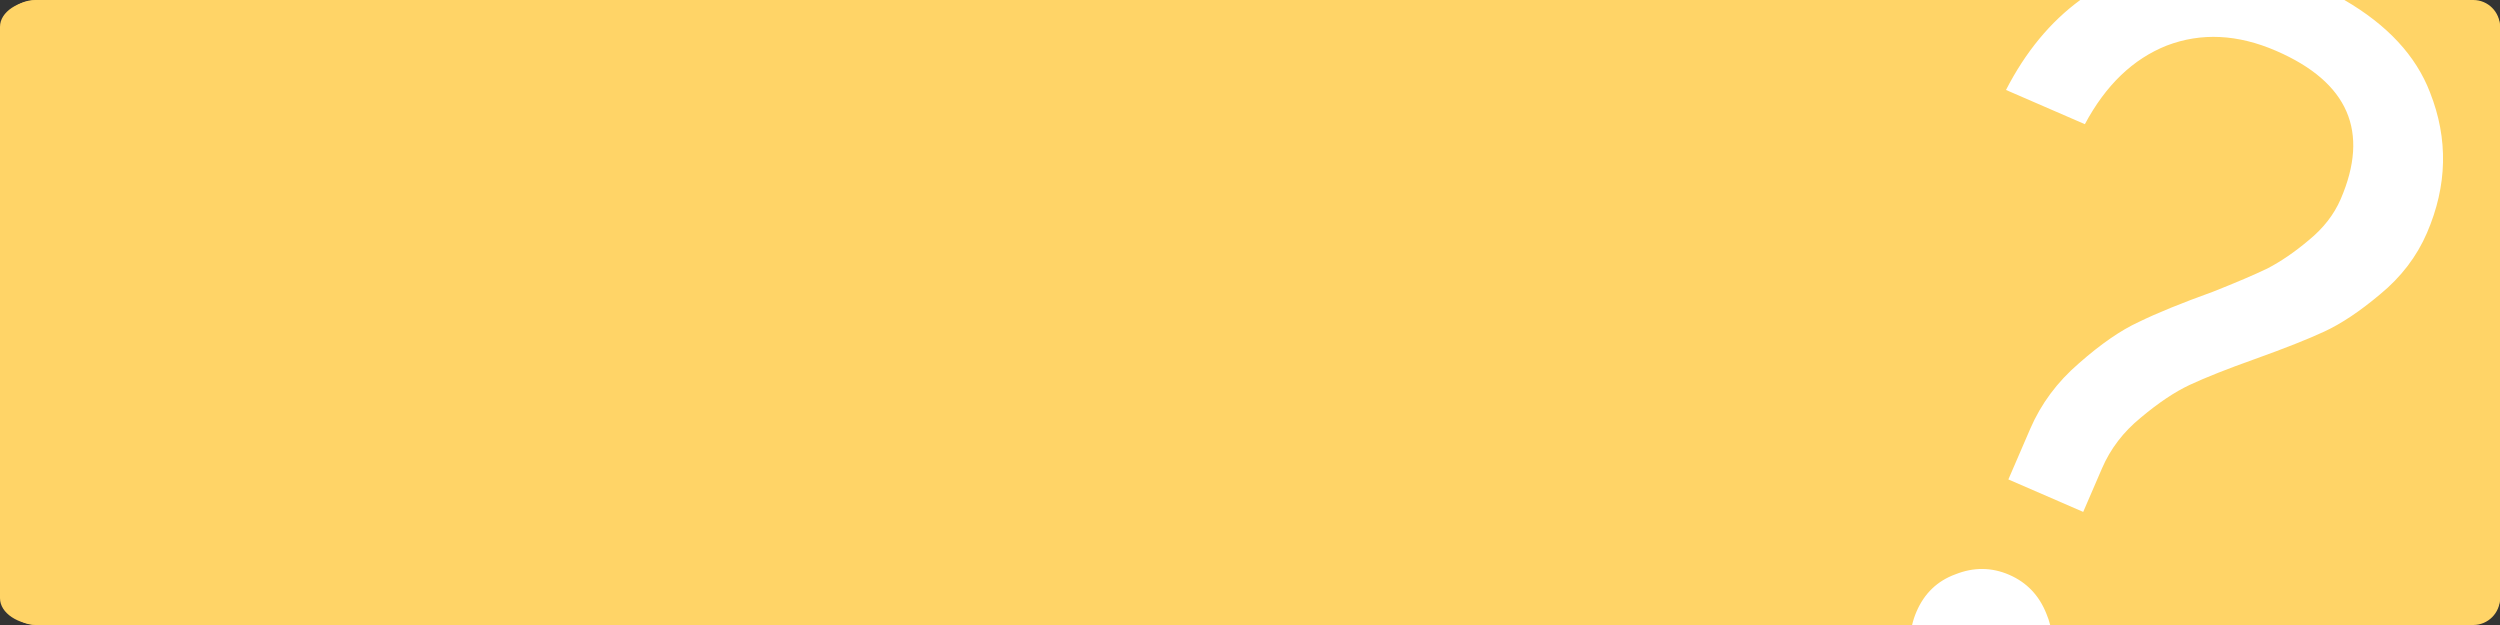
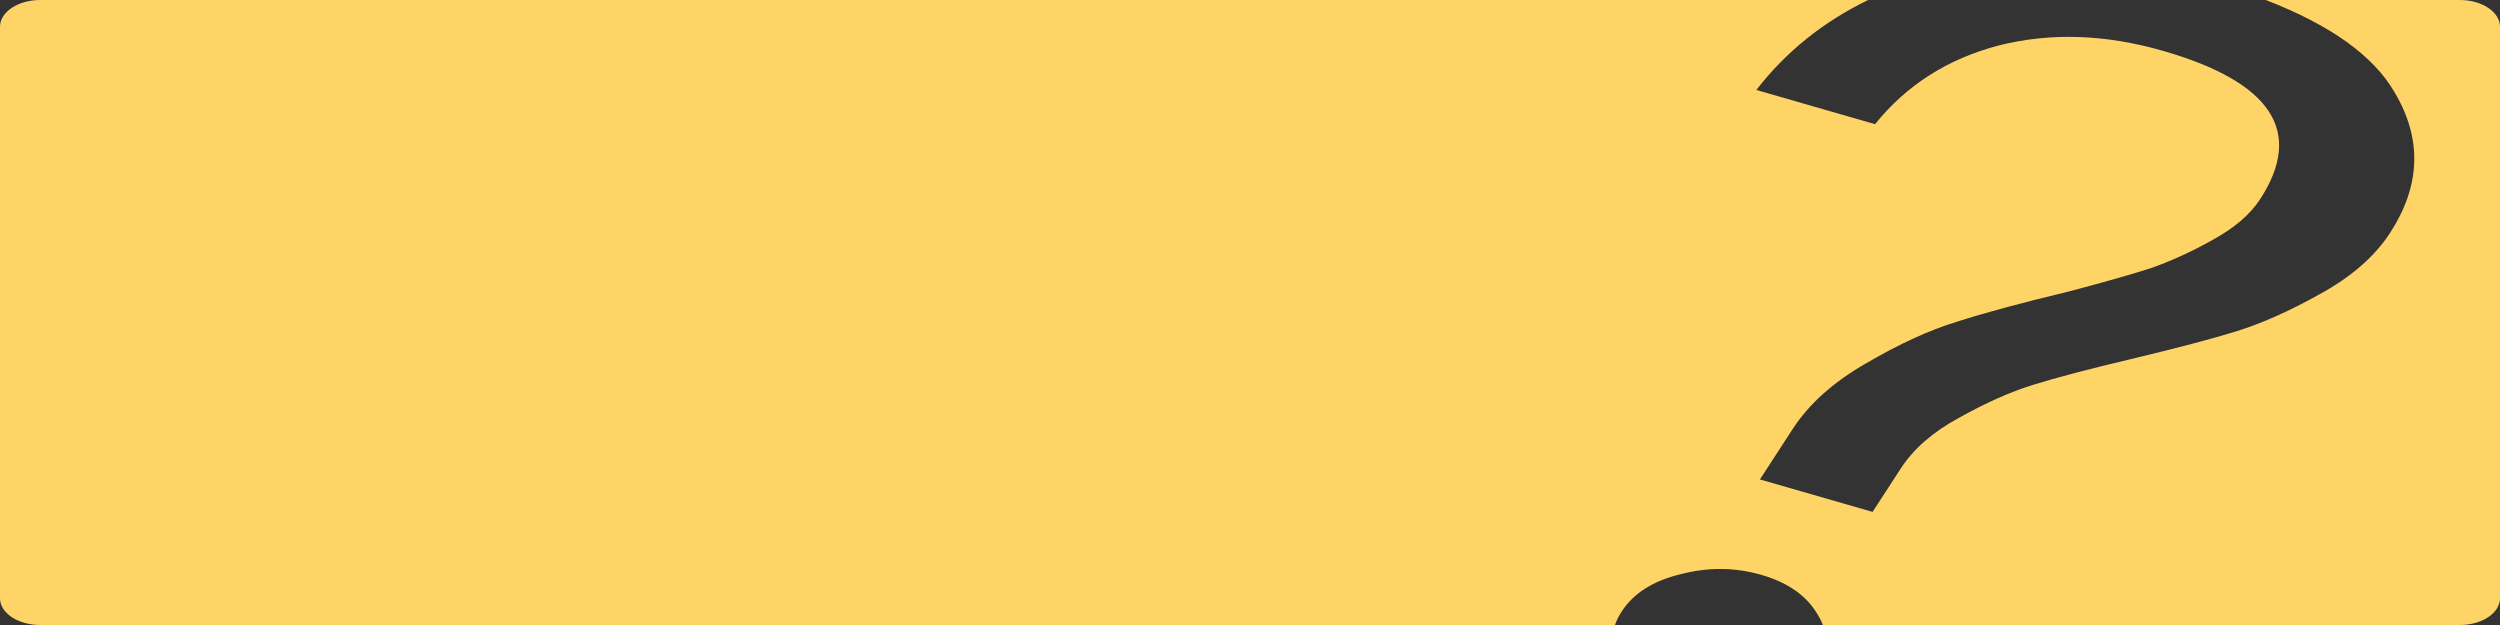
<svg xmlns="http://www.w3.org/2000/svg" width="560" height="140" viewBox="0 0 560 140" fill="none">
  <rect x="0" y="0" width="560" height="140" fill="#333333" stroke="none" />
  <g clip-path="url(#clip0_3070_203)">
    <path fill-rule="evenodd" clip-rule="evenodd" d="M418.003 81.384C410.699 85.564 405.231 90.452 401.594 96.049L394.222 107.393L419.456 114.667L425.795 104.911C428.644 100.525 432.987 96.748 438.823 93.582C444.761 90.264 450.267 87.811 455.349 86.223C460.754 84.549 468.08 82.62 477.325 80.436C487.549 77.996 495.364 75.939 500.772 74.265C506.503 72.505 512.76 69.729 519.543 65.938C526.651 62.06 531.925 57.474 535.367 52.181C542.247 41.593 542.588 31.096 536.395 20.69C531.67 12.504 522.05 5.607 507.532 3.96637e-08L550.992 1.84596e-08C555.965 1.84596e-08 560 2.686 560 6V134C560 137.314 555.965 140 550.992 140H408.316C408.008 139.161 407.588 138.325 407.055 137.492C404.6 133.372 400.419 130.461 394.511 128.757C388.599 127.053 382.549 127.016 376.364 128.644C370.275 130.122 365.904 132.902 363.25 136.986C362.598 137.99 362.1 138.994 361.756 140H9.008C4.033 140 0 137.314 0 134V6C0 2.686 4.033 1.84596e-08 9.008 1.84596e-08L418.454 0C408.357 4.914 400.01 11.63 393.419 20.15L420.015 27.817C427.049 19.07 436.267 13.196 447.662 10.196C459.286 7.261 471.575 7.661 484.535 11.397C508.861 18.409 516.108 29.478 506.278 44.604C504.019 48.083 500.393 51.169 495.405 53.861C490.743 56.468 486.145 58.555 481.619 60.123C477.19 61.54 471.068 63.277 463.254 65.335C452.703 67.861 444.352 70.122 438.196 72.119C432.138 73.965 425.409 77.053 418.003 81.384Z" fill="#FFD467" />
-     <rect width="560" height="140" rx="8" fill="#FFD467" />
-     <rect x="418" width="132" height="140" fill="white" />
-     <path fill-rule="evenodd" clip-rule="evenodd" d="M465.674 81.384C460.822 85.564 457.189 90.452 454.773 96.049L449.876 107.393L466.638 114.667L470.85 104.911C472.742 100.525 475.627 96.748 479.504 93.582C483.448 90.264 487.106 87.811 490.482 86.223C494.072 84.549 498.939 82.62 505.08 80.436C511.872 77.996 517.063 75.939 520.656 74.265C524.463 72.505 528.619 69.729 533.125 65.938C537.847 62.06 541.35 57.474 543.636 52.181C548.207 41.593 548.434 31.096 544.32 20.69C541.181 12.504 534.79 5.607 525.146 3.96637e-08L554.016 1.84596e-08C557.32 1.84596e-08 560 2.686 560 6V134C560 137.314 557.32 140 554.016 140H459.238C459.034 139.161 458.755 138.325 458.401 137.492C456.77 133.373 453.992 130.461 450.068 128.757C446.141 127.053 442.122 127.016 438.013 128.644C433.968 130.122 431.065 132.903 429.302 136.986C428.869 137.99 428.538 138.994 428.31 140H193.984C190.679 140 188 137.314 188 134V6C188 2.686 190.679 1.84596e-08 193.984 1.84596e-08L465.973 0C459.266 4.914 453.721 11.63 449.342 20.15L467.01 27.817C471.682 19.07 477.806 13.196 485.376 10.196C493.097 7.261 501.26 7.661 509.87 11.397C526.029 18.409 530.843 29.478 524.313 44.604C522.812 48.083 520.404 51.169 517.09 53.861C513.994 56.468 510.939 58.555 507.932 60.123C504.99 61.54 500.924 63.277 495.733 65.335C488.724 67.861 483.177 70.122 479.088 72.119C475.063 73.965 470.593 77.053 465.674 81.384Z" fill="#FFD467" />
  </g>
  <defs>
    <clipPath id="clip0_3070_203">
      <rect width="560" height="140" fill="white" />
    </clipPath>
  </defs>
</svg>